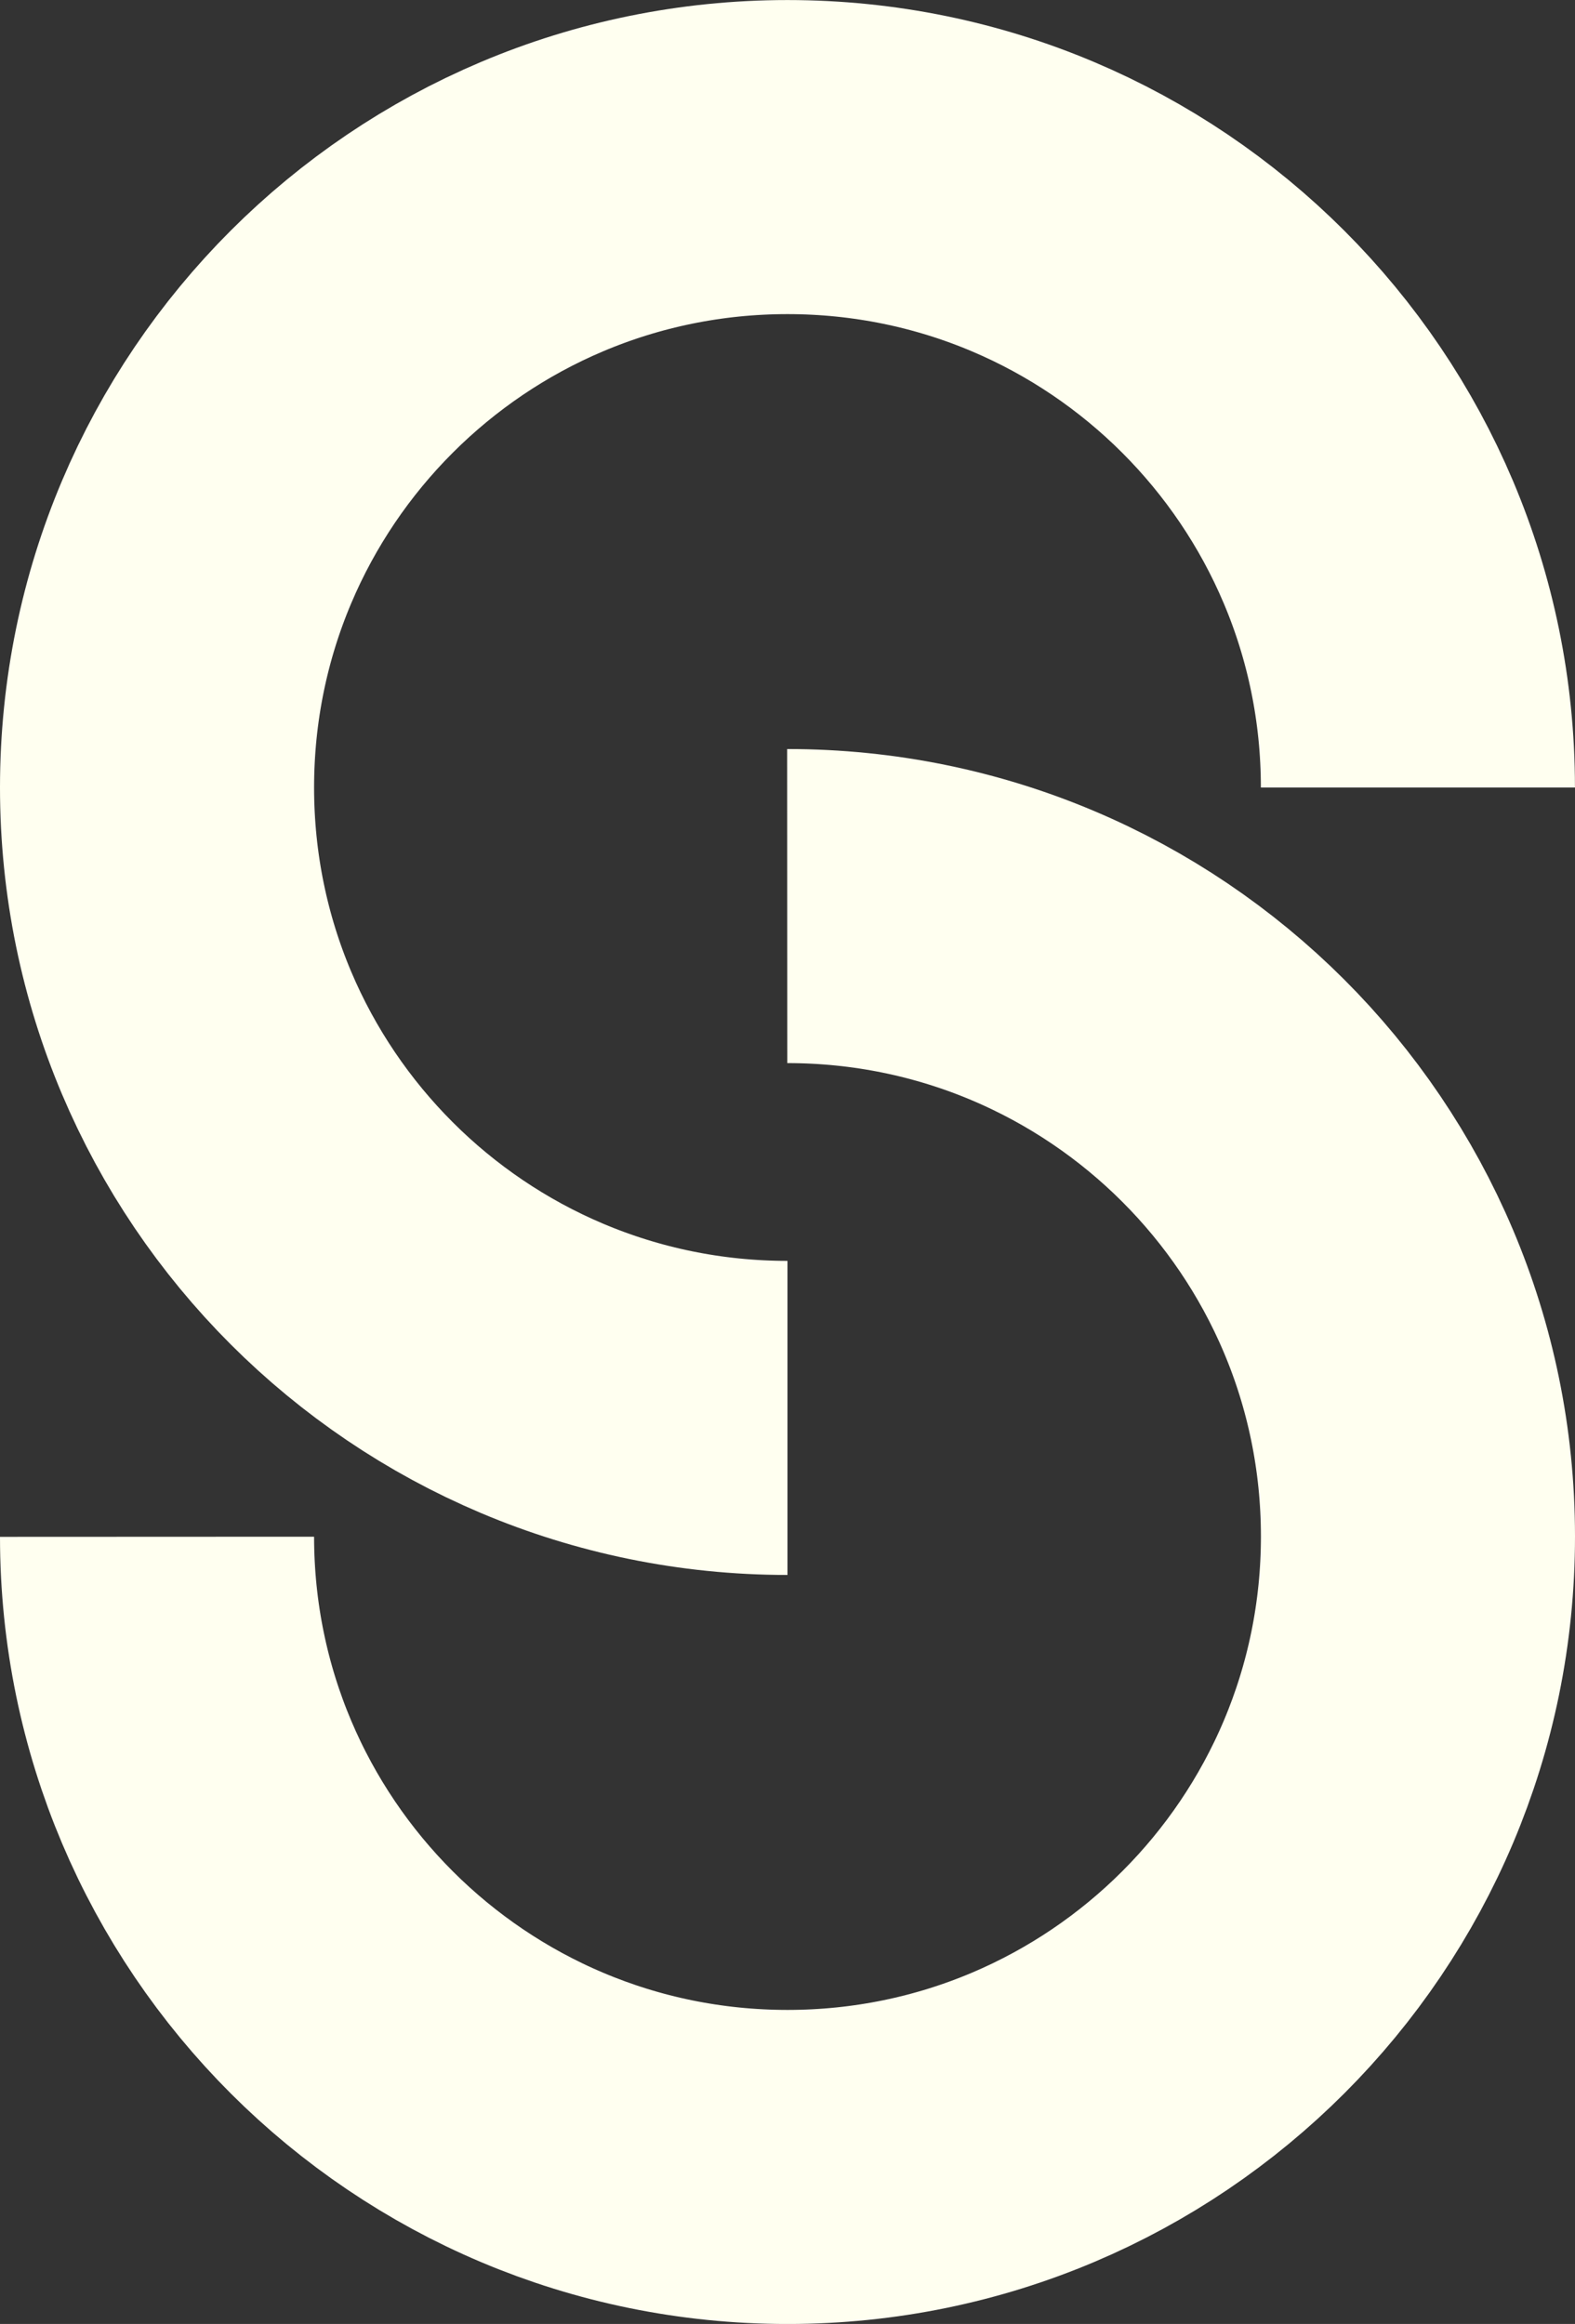
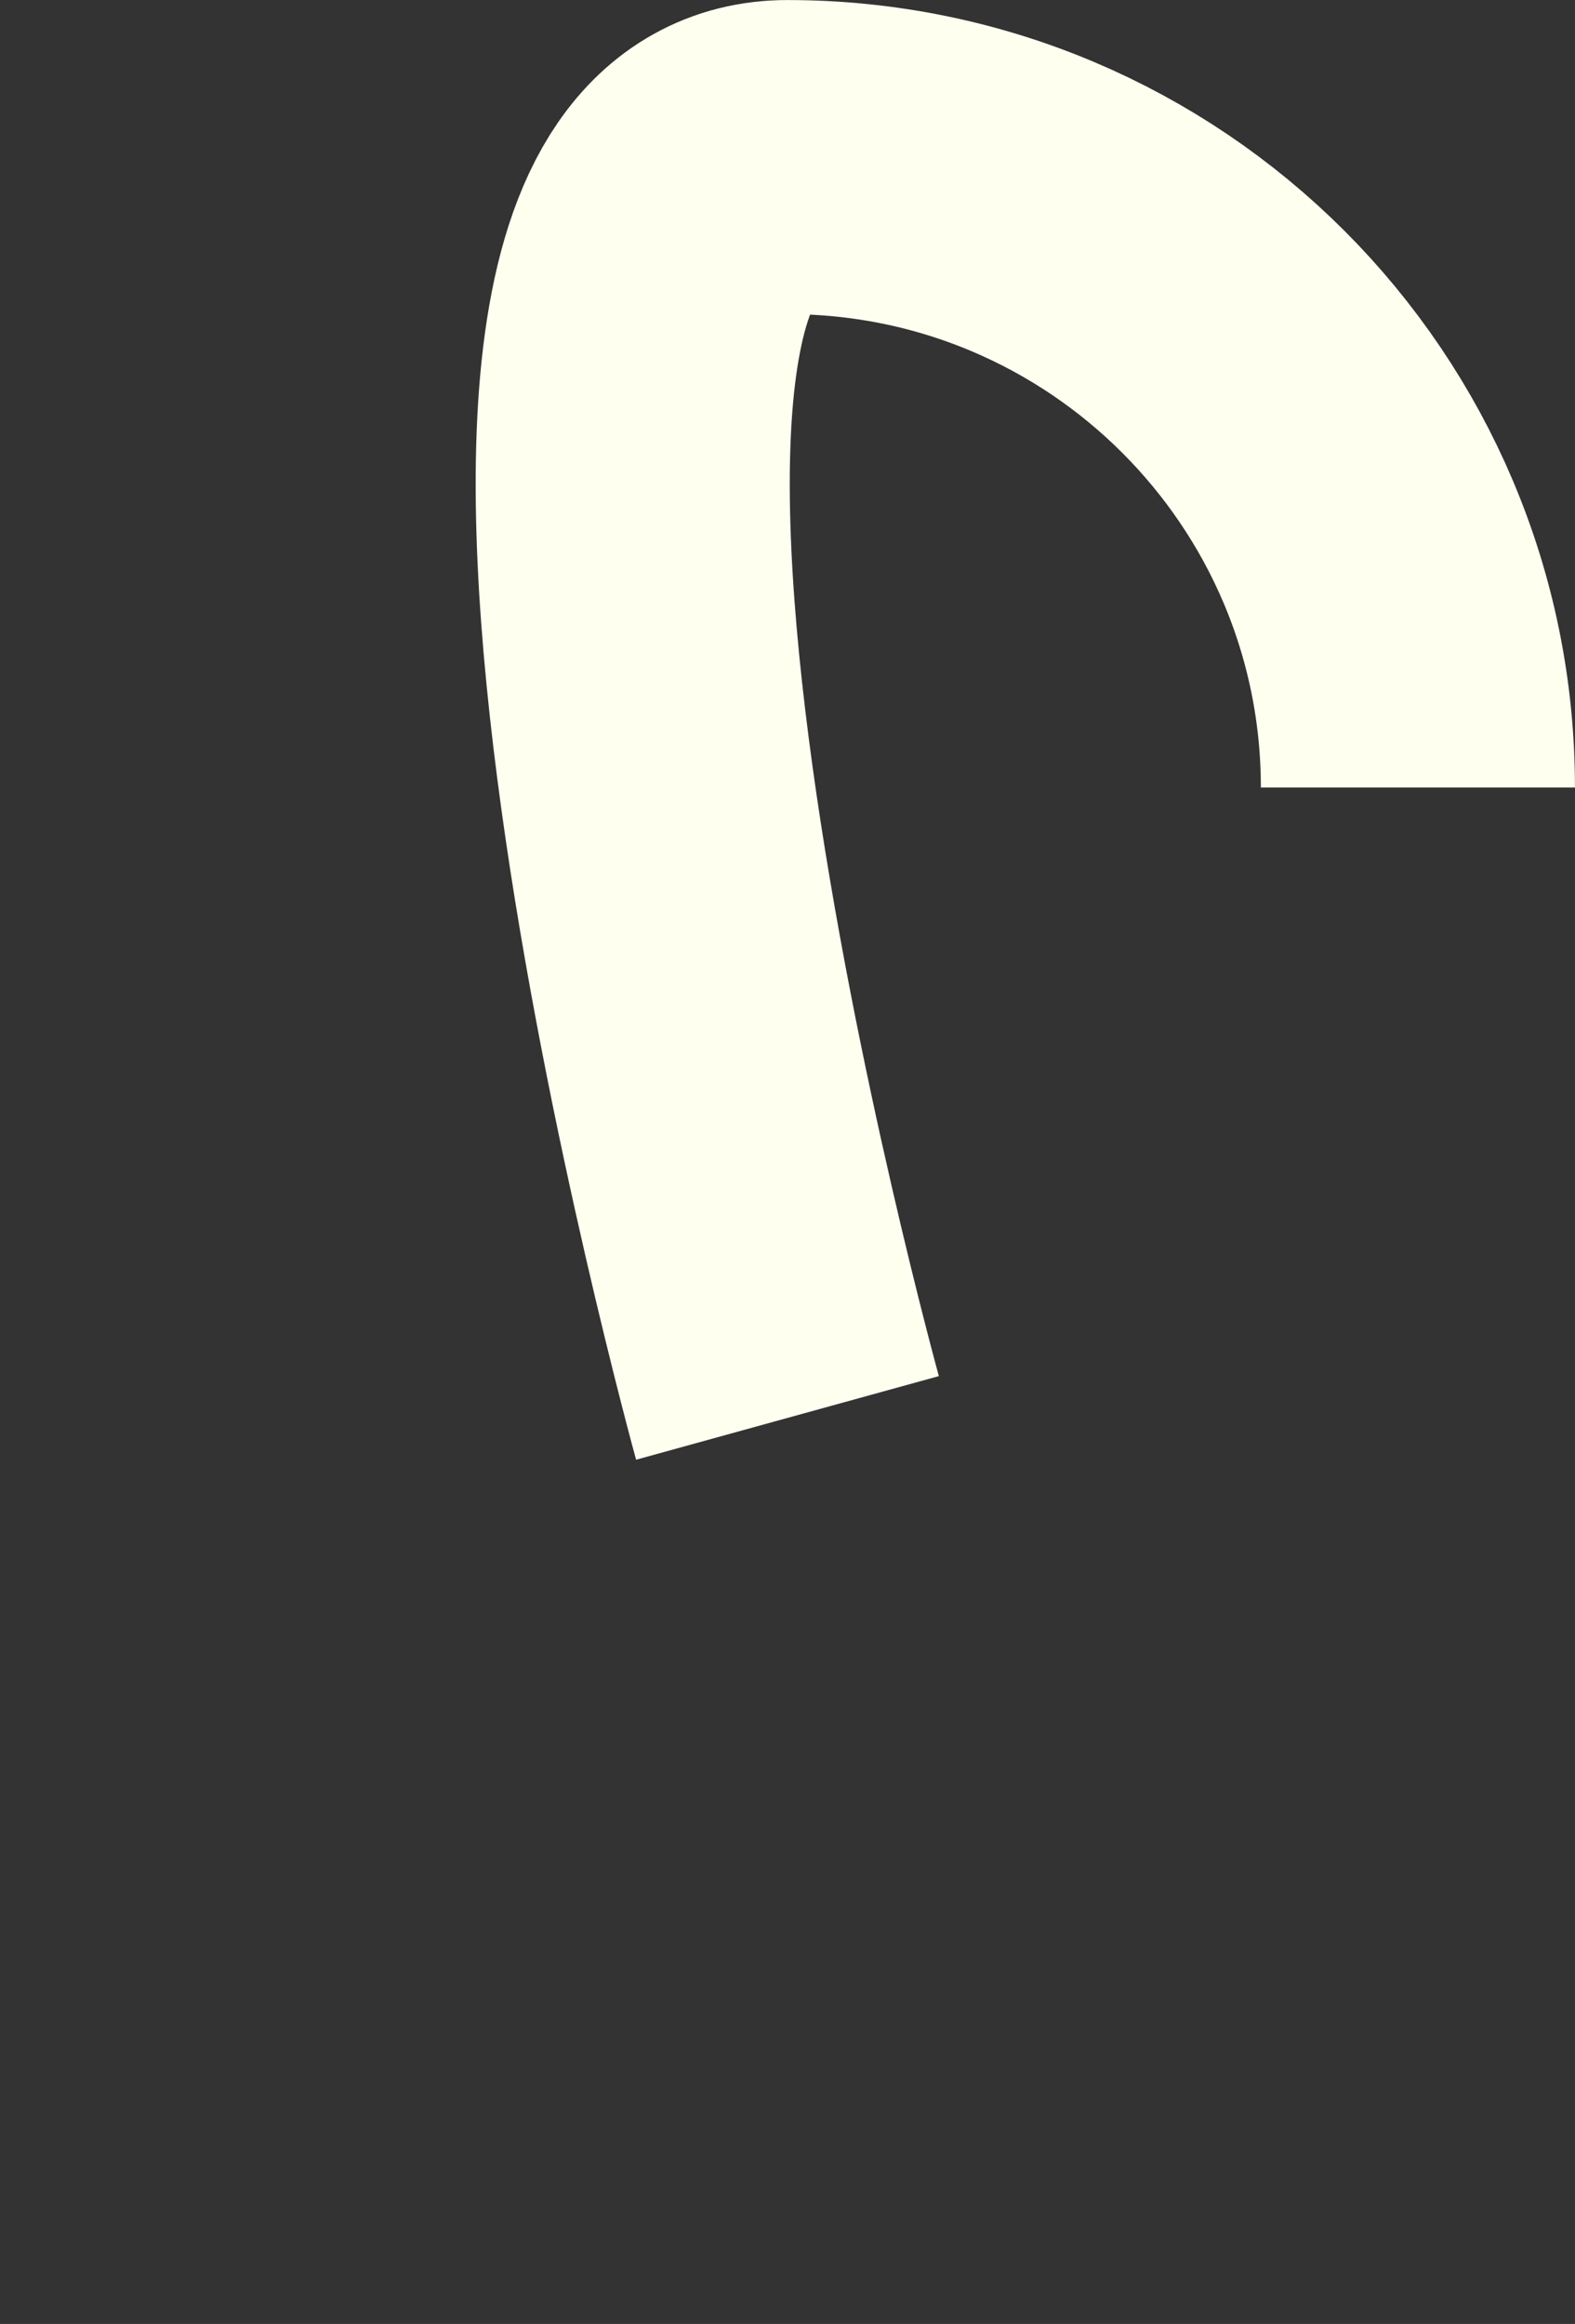
<svg xmlns="http://www.w3.org/2000/svg" id="Calque_2" data-name="Calque 2" viewBox="0 0 325.95 480.96">
  <rect x="0" y="0" width="325.95" height="480.96" fill="#333333" stroke="none" />
  <defs>
    <style>.cls-1{fill:none;stroke:ivory;stroke-miterlimit:10;stroke-width:65px}</style>
  </defs>
  <g id="Calque_1-2" data-name="Calque 1">
-     <path d="M162.92 187.52c72.06-.03 130.5 58.36 130.53 130.42.03 72.06-58.36 130.5-130.42 130.53S32.53 390.11 32.5 318.05" class="cls-1" />
-     <path d="M162.97 293.45c-72.06 0-130.47-58.41-130.47-130.47S90.91 32.51 162.97 32.51s130.47 58.41 130.47 130.47" class="cls-1" />
+     <path d="M162.97 293.45S90.91 32.51 162.97 32.51s130.47 58.41 130.47 130.47" class="cls-1" />
  </g>
</svg>